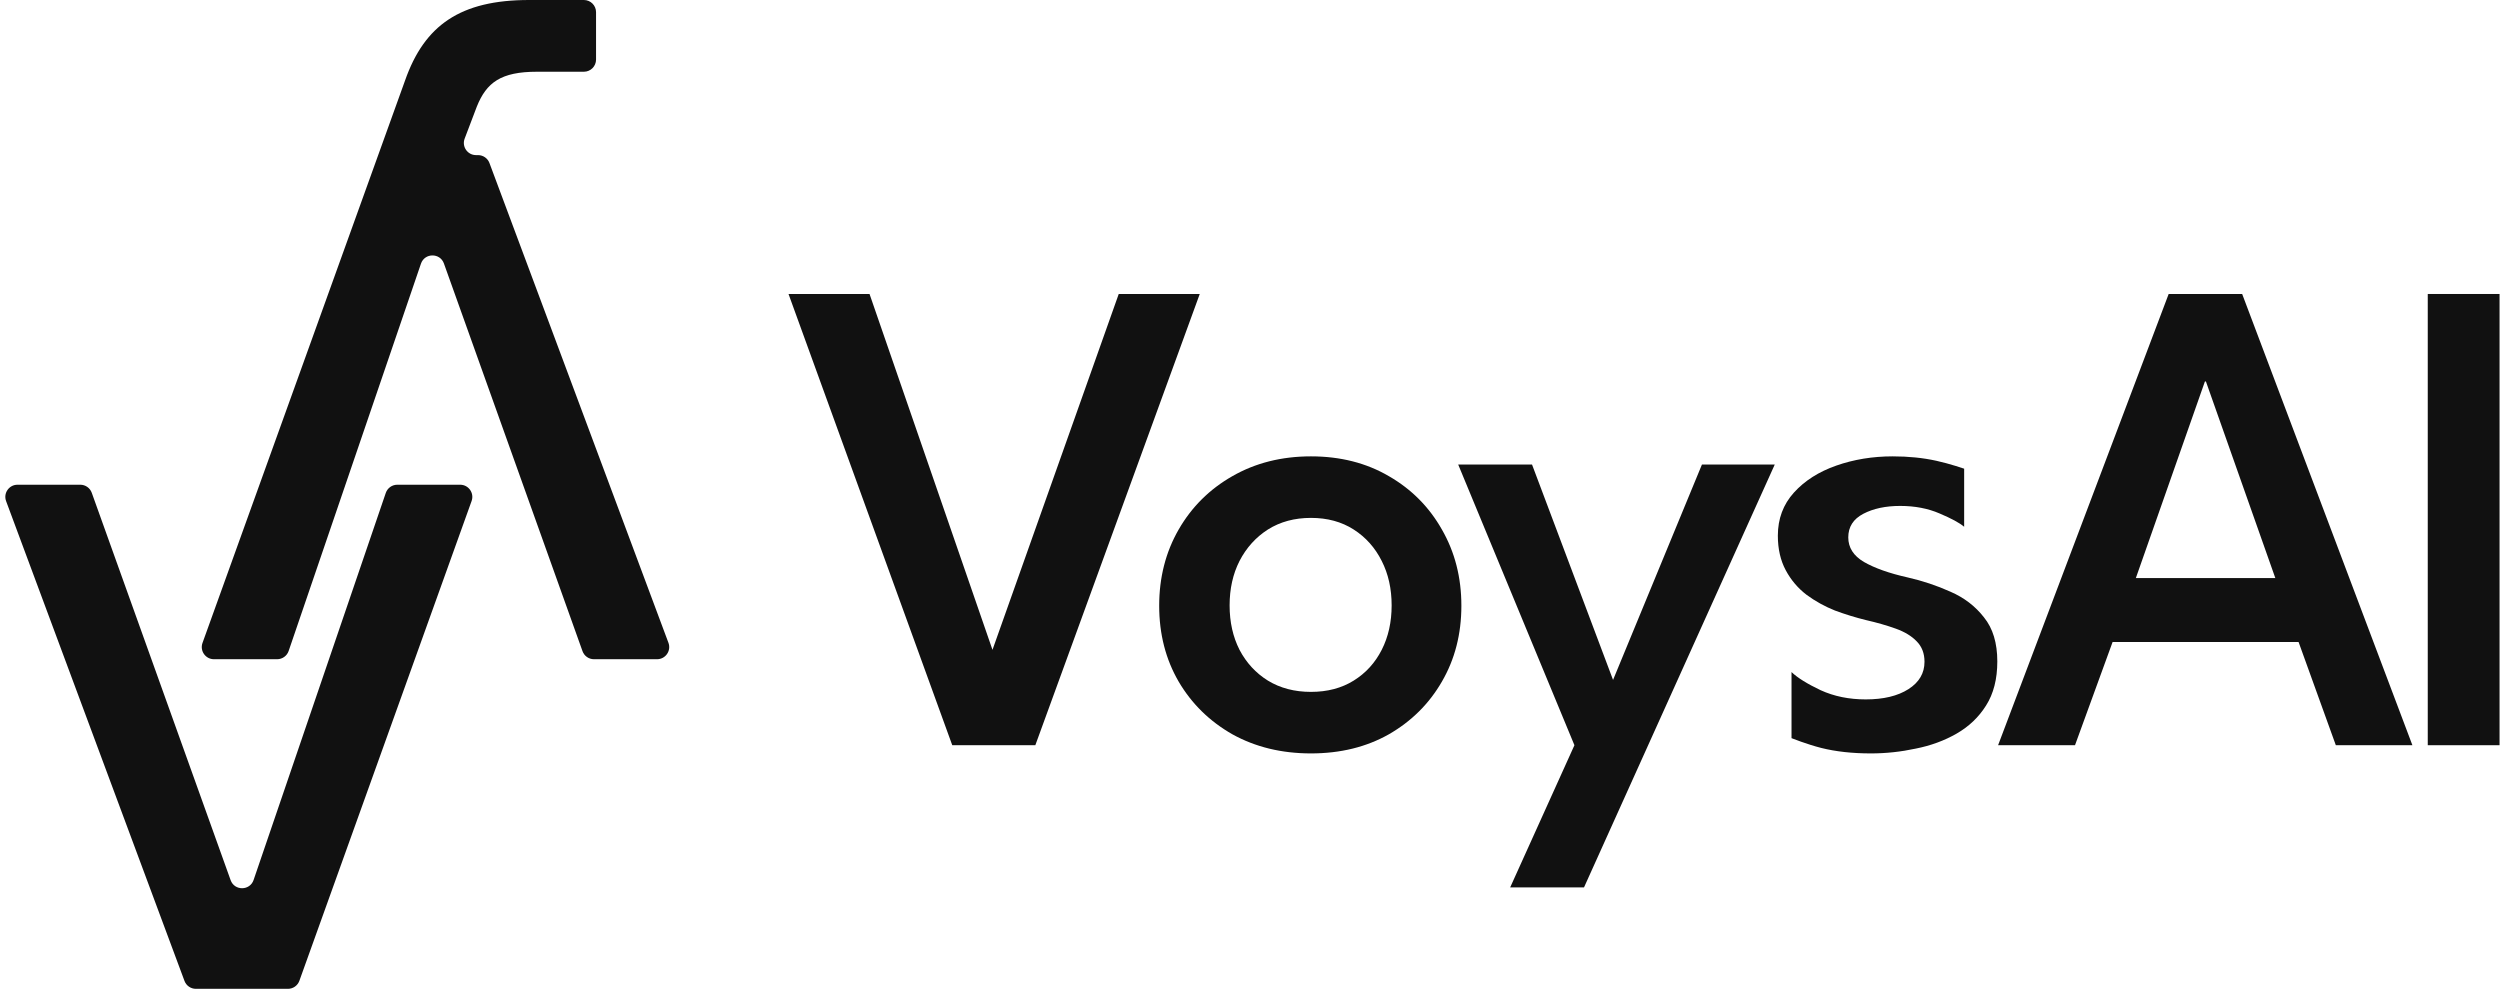
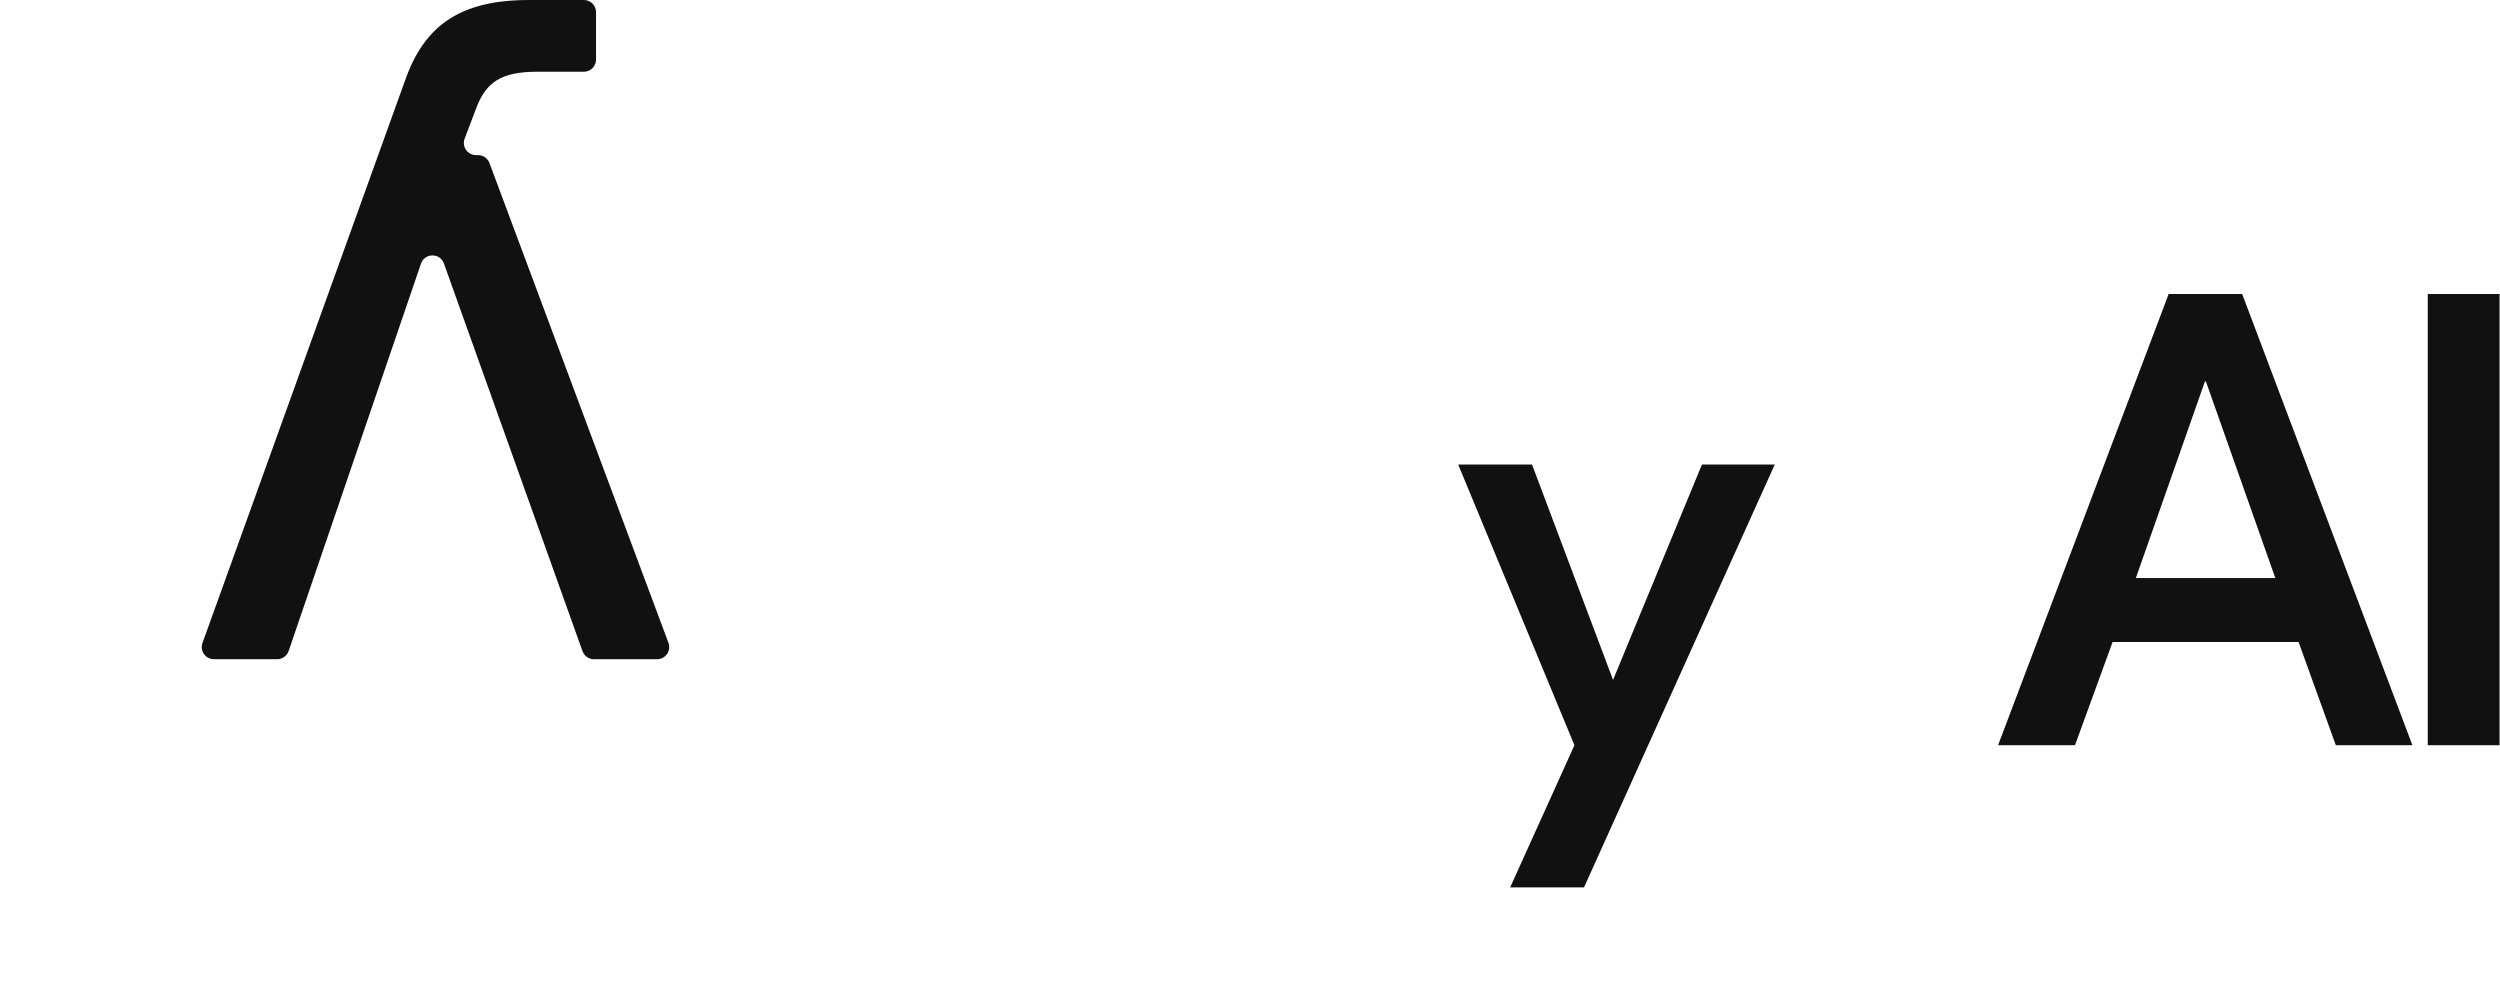
<svg xmlns="http://www.w3.org/2000/svg" width="1097" height="434" viewBox="0 0 1097 434" fill="none">
-   <path d="M454.3 327H417.85L346 129H381.55L435.5 285.15L490.9 129H526.45L454.3 327Z" fill="#111111" />
-   <path d="M575.252 330.6C562.352 330.6 550.852 327.8 540.752 322.2C530.752 316.5 522.902 308.8 517.202 299.1C511.502 289.3 508.652 278.2 508.652 265.8C508.652 253.4 511.502 242.25 517.202 232.35C522.902 222.45 530.752 214.65 540.752 208.95C550.852 203.15 562.352 200.25 575.252 200.25C588.152 200.25 599.552 203.15 609.452 208.95C619.352 214.65 627.102 222.45 632.702 232.35C638.402 242.25 641.252 253.4 641.252 265.8C641.252 278.2 638.402 289.3 632.702 299.1C627.102 308.8 619.352 316.5 609.452 322.2C599.552 327.8 588.152 330.6 575.252 330.6ZM575.252 303.6C582.452 303.6 588.702 301.95 594.002 298.65C599.302 295.35 603.402 290.85 606.302 285.15C609.202 279.45 610.652 272.95 610.652 265.65C610.652 258.35 609.202 251.85 606.302 246.15C603.402 240.35 599.302 235.75 594.002 232.35C588.702 228.95 582.452 227.25 575.252 227.25C568.052 227.25 561.752 228.95 556.352 232.35C551.052 235.75 546.902 240.35 543.902 246.15C541.002 251.85 539.552 258.35 539.552 265.65C539.552 272.95 541.002 279.45 543.902 285.15C546.902 290.85 551.052 295.35 556.352 298.65C561.752 301.95 568.052 303.6 575.252 303.6Z" fill="#111111" />
  <path d="M707.809 298.35L746.809 203.85H778.759L695.059 389.4H662.659L690.859 327L639.859 203.85H672.259L707.809 298.35Z" fill="#111111" />
-   <path d="M830.521 200.25C837.421 200.25 843.821 200.9 849.721 202.2C855.621 203.5 861.871 205.66 861.871 205.66V231.15C859.871 229.45 856.271 227.5 851.071 225.3C845.971 223.1 840.221 222 833.821 222C827.421 222 822.021 223.15 817.621 225.45C813.221 227.75 811.021 231.2 811.021 235.8C811.021 240.3 813.321 243.9 817.921 246.6C822.621 249.3 828.971 251.55 836.971 253.35C843.571 254.85 849.871 256.95 855.871 259.65C861.871 262.25 866.771 266 870.571 270.9C874.471 275.7 876.421 282.15 876.421 290.25C876.421 297.95 874.771 304.4 871.471 309.6C868.271 314.7 863.971 318.8 858.571 321.9C853.171 325 847.171 327.2 840.571 328.5C834.071 329.9 827.521 330.6 820.921 330.6C812.821 330.6 805.571 329.8 799.171 328.2C792.871 326.6 786.121 323.903 786.121 323.903V294.9C788.721 297.4 792.971 300.05 798.871 302.85C804.771 305.55 811.371 306.9 818.671 306.9C826.471 306.9 832.721 305.4 837.421 302.4C842.121 299.4 844.471 295.4 844.471 290.4C844.471 286.7 843.321 283.7 841.021 281.4C838.821 279.1 835.771 277.25 831.871 275.85C827.971 274.45 823.621 273.2 818.821 272.1C814.321 271 809.771 269.6 805.171 267.9C800.671 266.1 796.521 263.8 792.721 261C788.921 258.1 785.871 254.5 783.571 250.2C781.271 245.9 780.121 240.85 780.121 235.05C780.121 227.65 782.471 221.35 787.171 216.15C791.871 210.95 798.071 207 805.771 204.3C813.471 201.6 821.721 200.25 830.521 200.25Z" fill="#111111" />
  <path d="M951.611 129H983.861L1058.56 327H1024.96L1008.61 281.7H927.011L910.511 327H876.761L951.611 129ZM937.211 253.65H998.411L967.961 167.4H967.511L937.211 253.65Z" fill="#111111" />
  <path d="M1065.3 129H1096.8V327H1065.3V129Z" fill="#111111" />
-   <path d="M85.954 433.9C83.723 433.9 81.727 432.512 80.949 430.421L2.677 219.897C1.38 216.408 3.961 212.696 7.683 212.696H35.236C37.49 212.696 39.502 214.112 40.263 216.234L101.199 386.214C102.903 390.969 109.647 390.918 111.279 386.137L169.277 216.31C170.015 214.149 172.046 212.696 174.331 212.696H201.915C205.611 212.696 208.19 216.361 206.941 219.841L131.368 430.364C130.607 432.485 128.596 433.9 126.342 433.9H85.954Z" fill="#111111" />
  <path d="M256.206 0C259.155 0 261.546 2.391 261.546 5.34V26.139C261.546 29.088 259.155 31.479 256.206 31.479H235.597C219.857 31.479 213.477 36.158 209.223 46.793L203.89 60.825C202.562 64.32 205.144 68.063 208.882 68.063H209.769C211.998 68.063 213.993 69.448 214.772 71.536L293.314 282.06C294.616 285.55 292.035 289.267 288.31 289.267H260.629C258.372 289.267 256.36 287.849 255.6 285.724L194.797 115.63C193.096 110.871 186.349 110.919 184.715 115.702L126.655 285.653C125.917 287.814 123.885 289.267 121.601 289.267H93.883C90.184 289.267 87.606 285.597 88.859 282.117L177.744 35.308C186.251 11.06 201.991 0 232.194 0H256.206Z" fill="#111111" />
</svg>